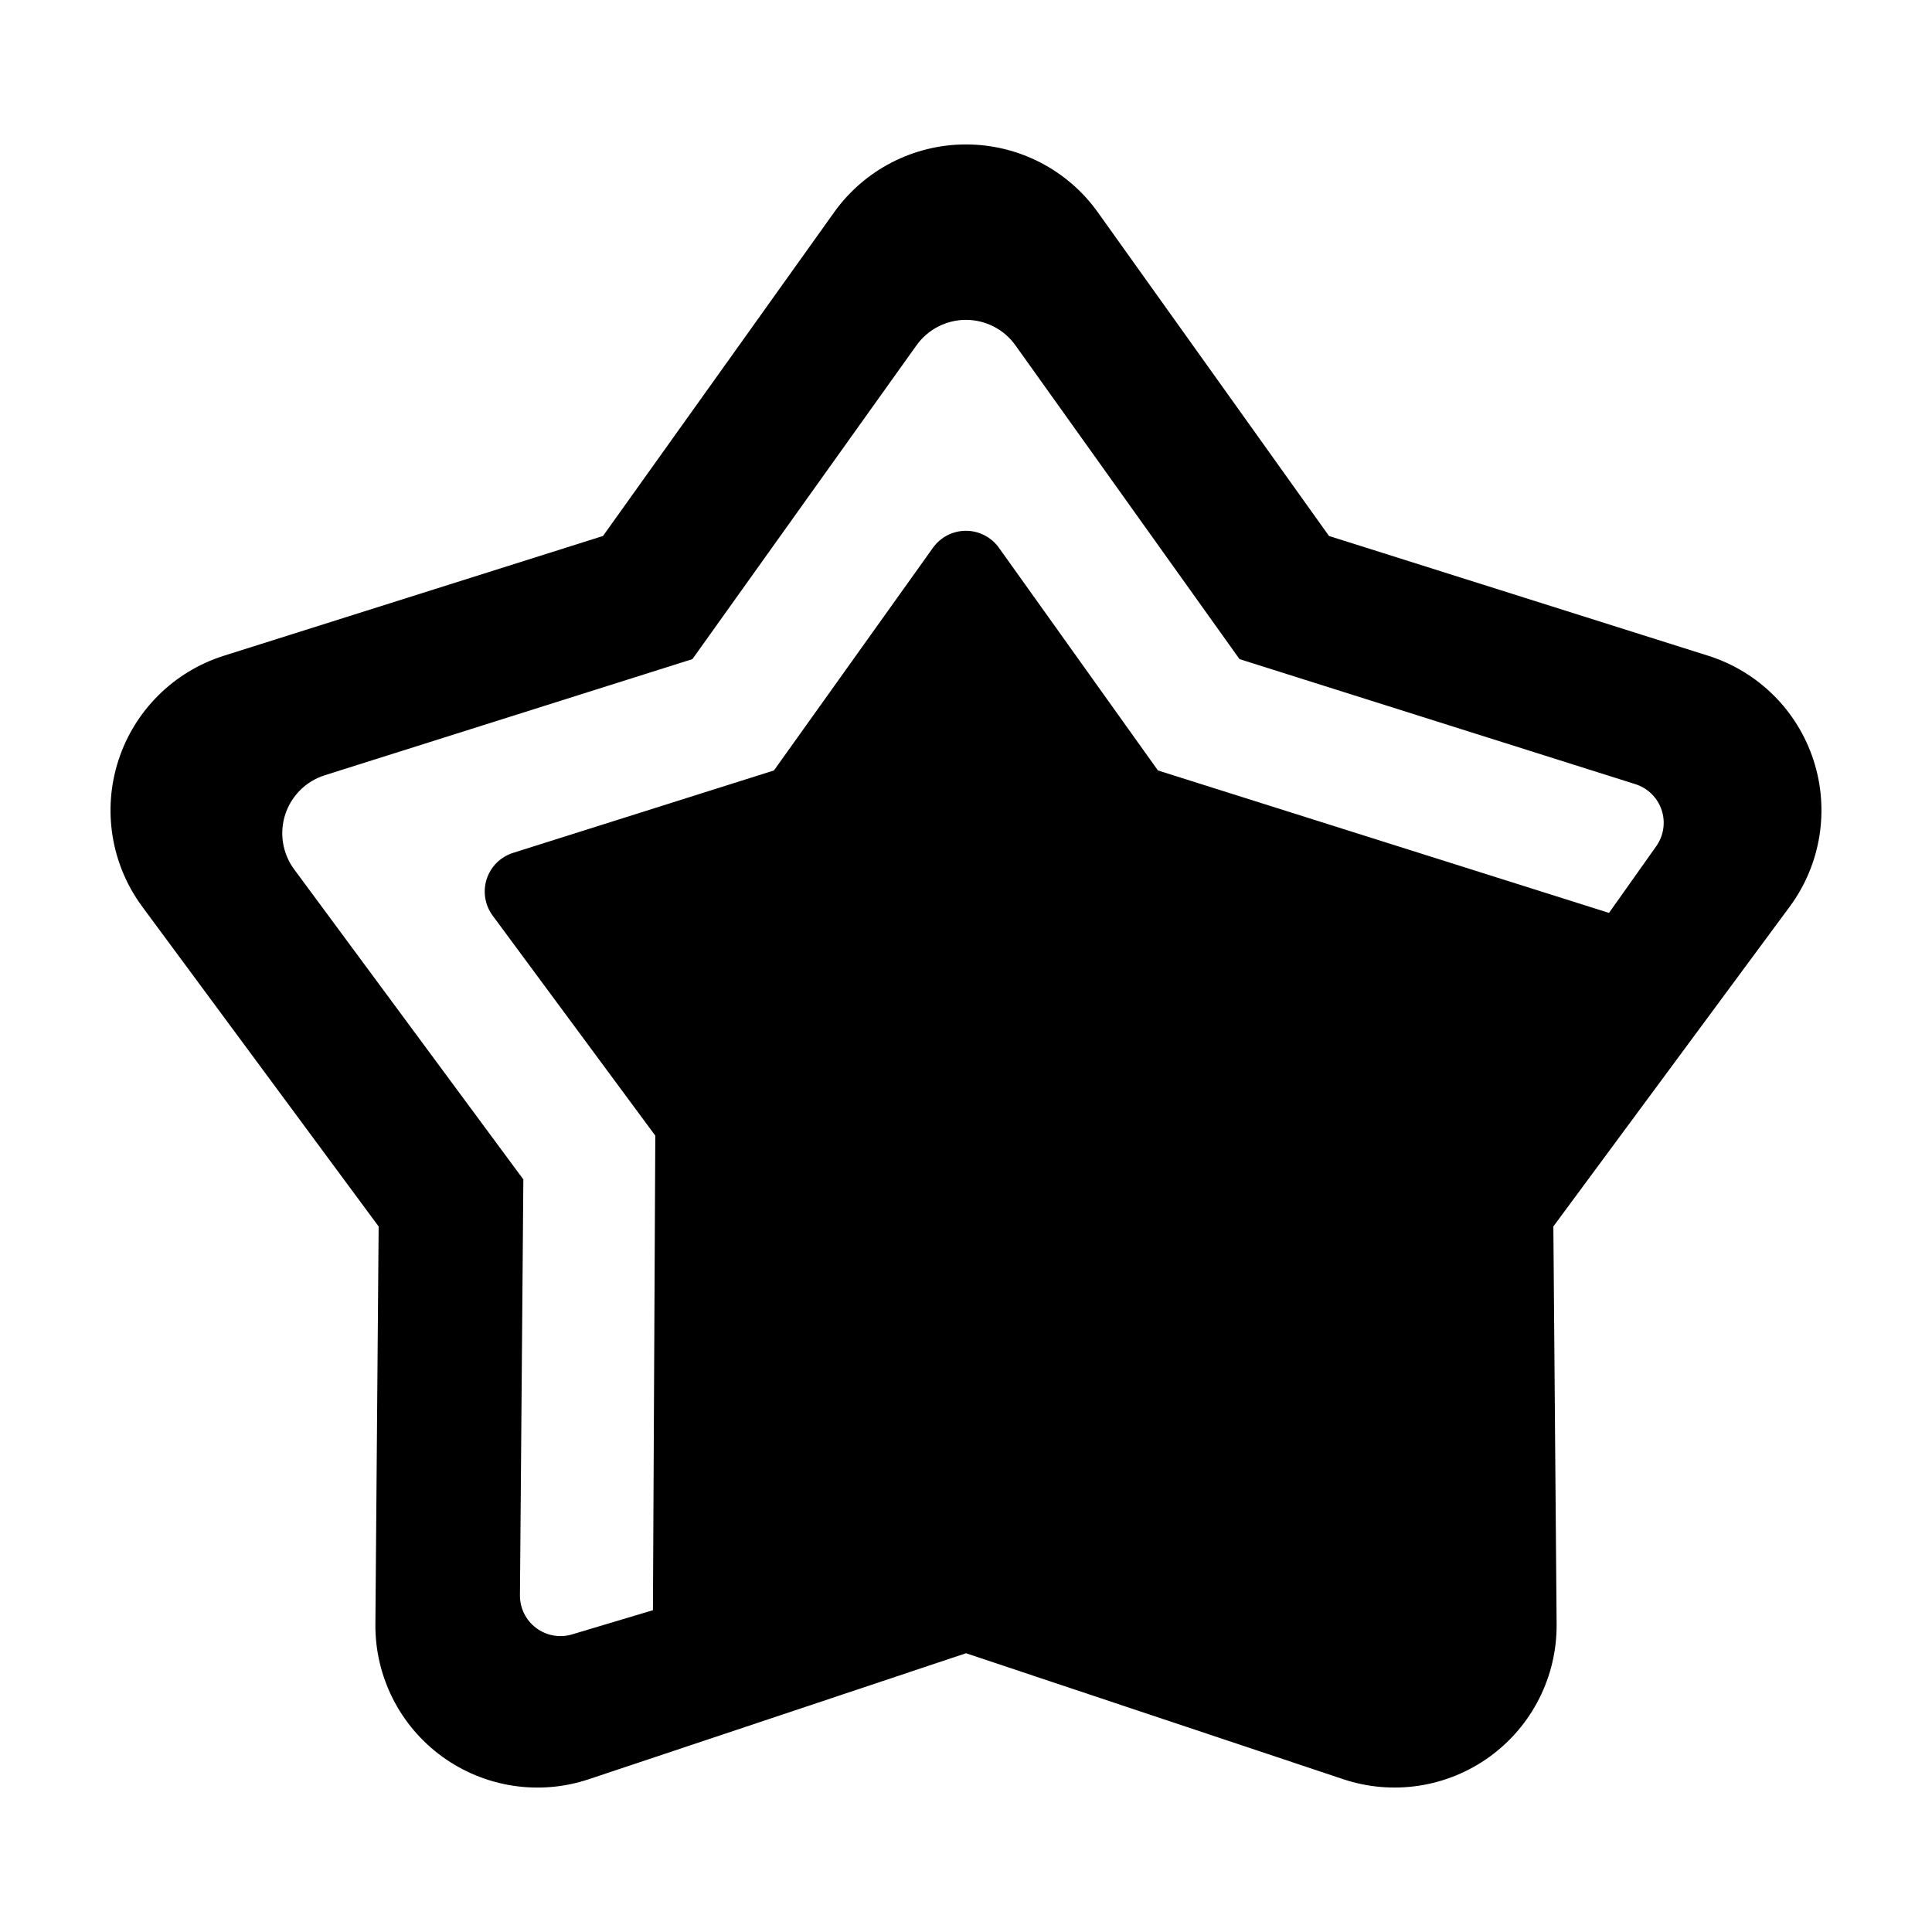
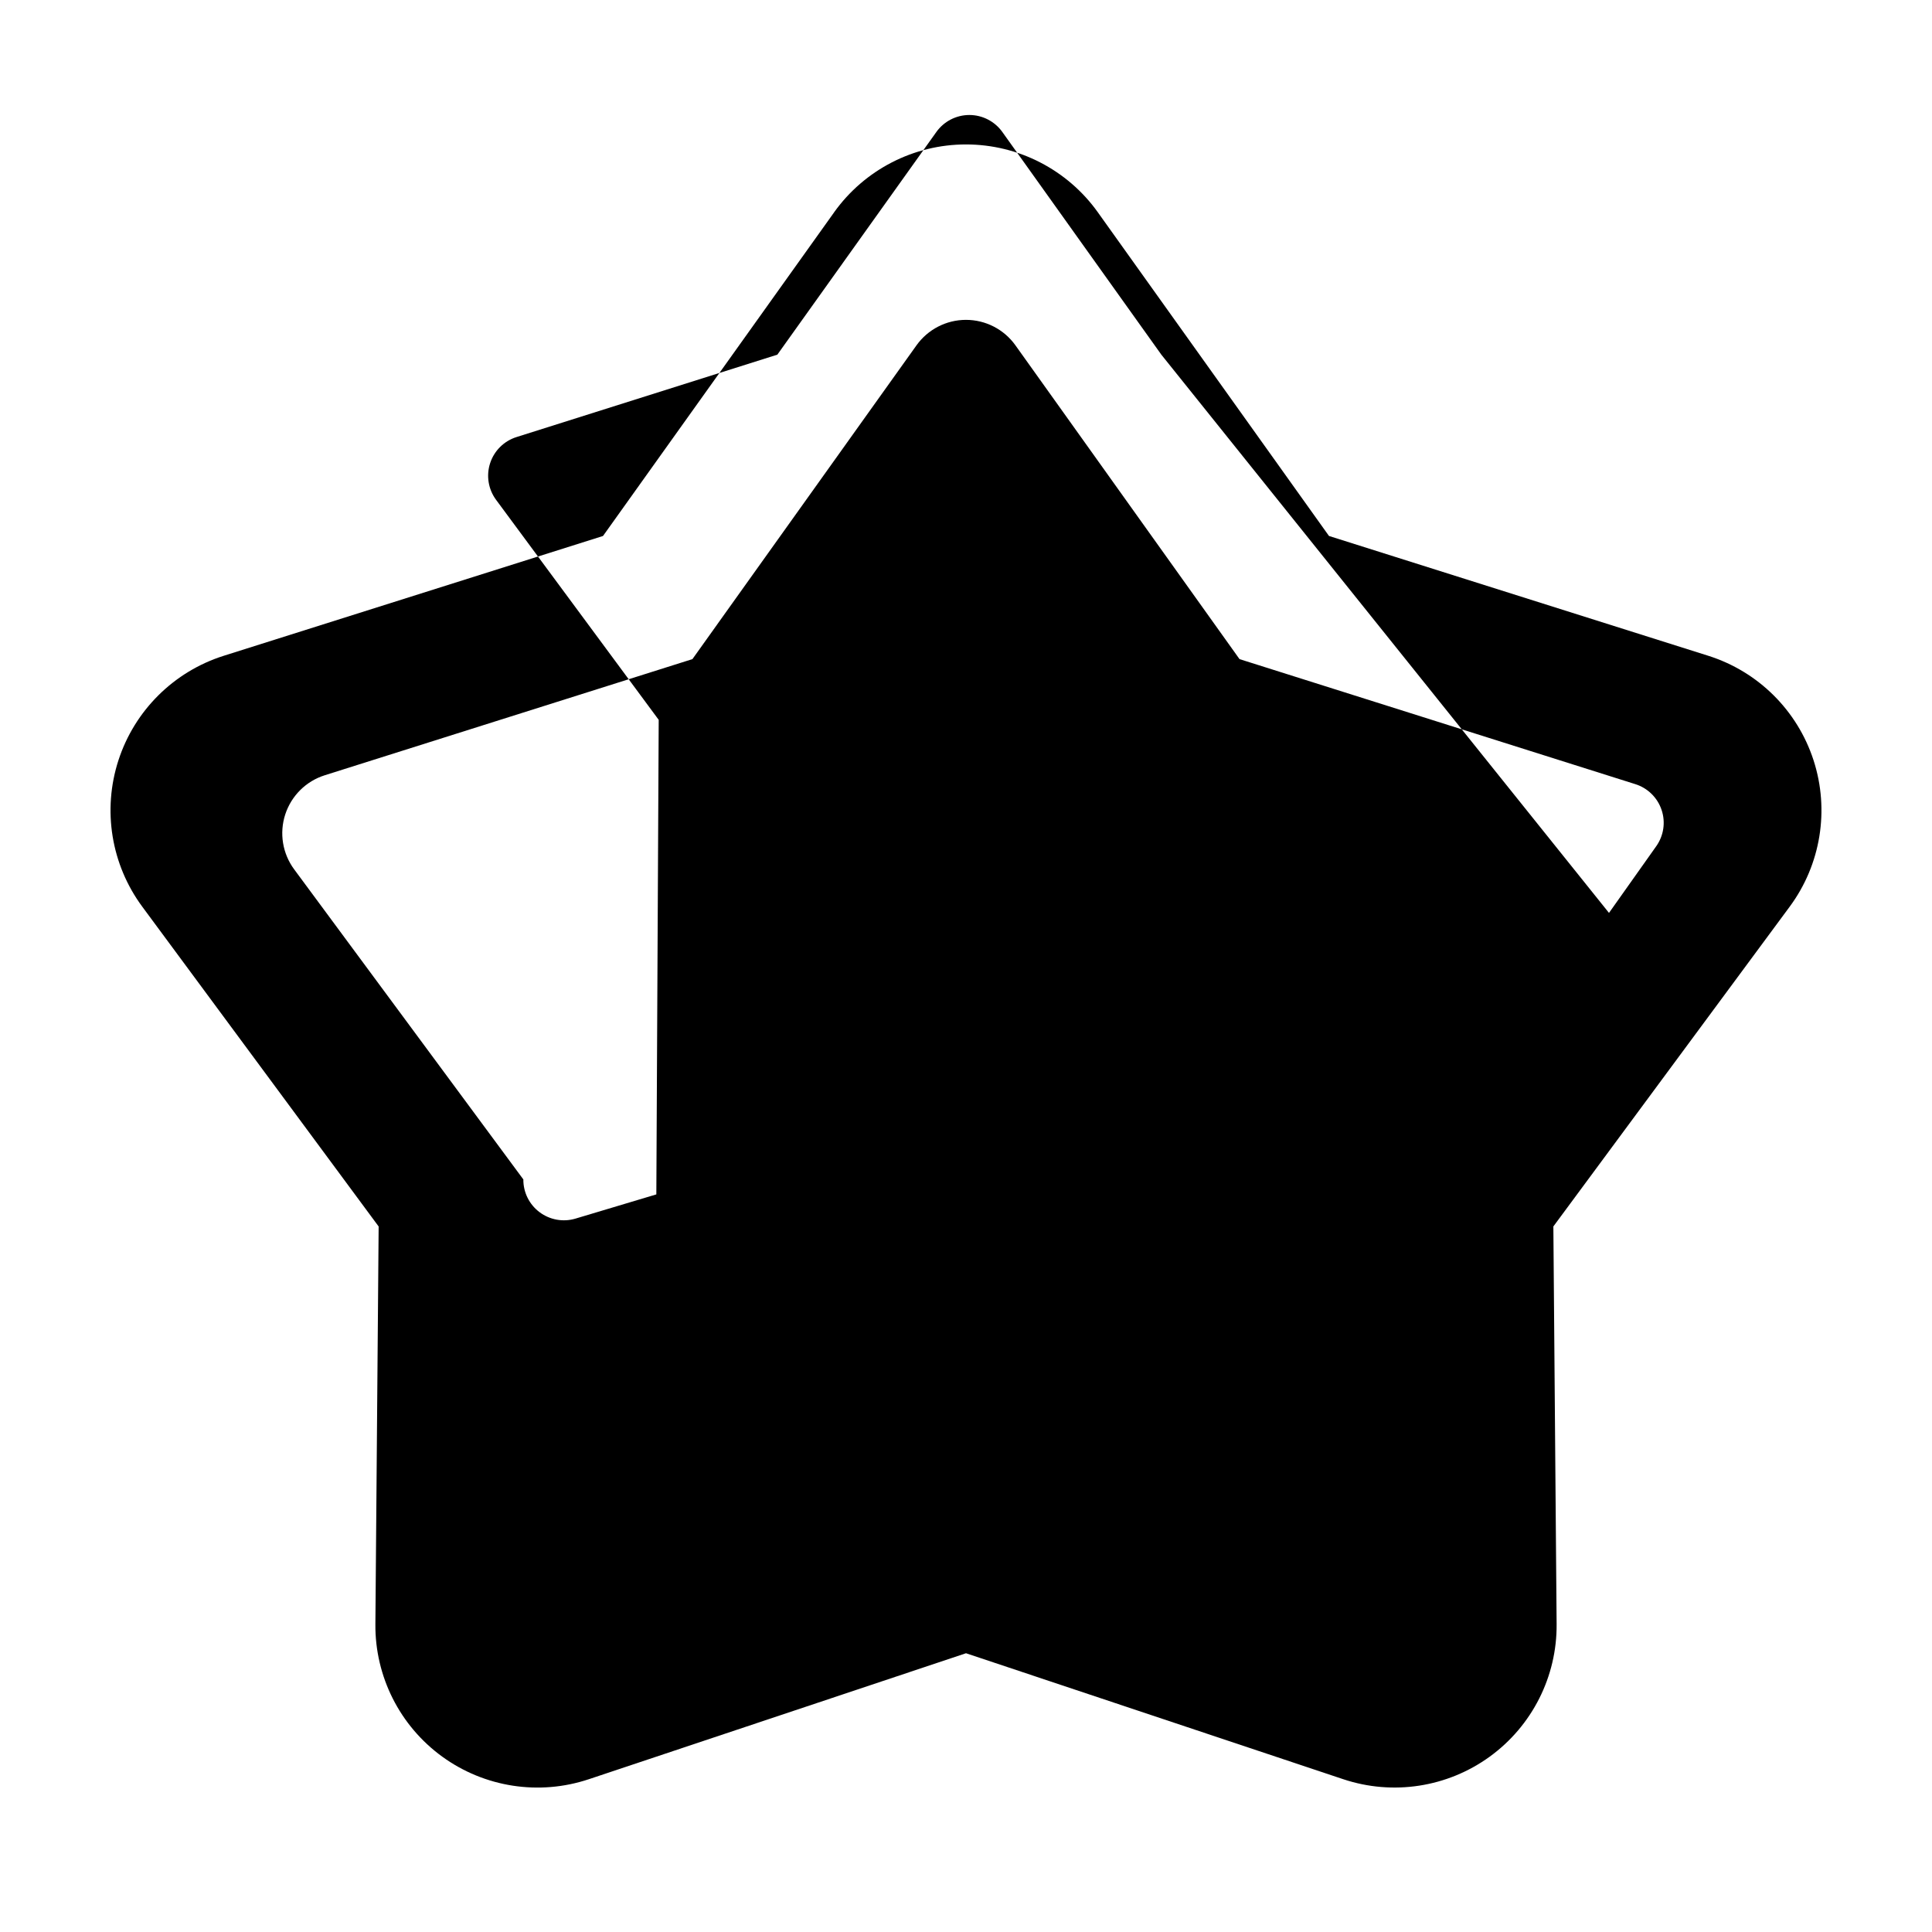
<svg xmlns="http://www.w3.org/2000/svg" fill="#000000" width="800px" height="800px" version="1.1" viewBox="144 144 512 512">
-   <path d="m570.4 385.93s6.688-9.441 12.52-17.672c1.984-2.801 2.516-6.379 1.414-9.629-1.094-3.25-3.672-5.785-6.941-6.816-31.469-9.941-104.91-33.141-104.91-33.141s-38.496-53.906-59.383-83.16c-3.023-4.231-7.906-6.746-13.109-6.746-5.203 0-10.086 2.516-13.109 6.746-20.887 29.246-59.383 83.16-59.383 83.16s-63.168 19.957-97.438 30.781c-4.961 1.566-8.855 5.438-10.469 10.383-1.605 4.949-0.727 10.367 2.367 14.551 21.363 28.902 60.734 82.176 60.734 82.176s-0.629 77.289-0.902 110.19c-0.031 3.41 1.562 6.629 4.293 8.676 2.727 2.047 6.262 2.68 9.527 1.703 9.891-2.961 21.422-6.414 21.422-6.414l0.629-125.76s-28.223-38.184-43.102-58.312c-2.062-2.793-2.648-6.402-1.578-9.703 1.074-3.301 3.672-5.875 6.977-6.922 23.867-7.535 69.145-21.844 69.145-21.844s27.594-38.641 42.137-59.012c2.016-2.82 5.269-4.5 8.742-4.5 3.465 0 6.723 1.676 8.742 4.5 14.547 20.367 42.137 59.012 42.137 59.012zm-205.36-185.66c8.062-11.289 21.086-17.992 34.953-17.992 13.875 0 26.895 6.699 34.953 17.992 27.523 38.531 61.25 85.766 61.25 85.766s55.348 17.48 100.5 31.746c13.23 4.18 23.625 14.488 27.91 27.684 4.281 13.195 1.934 27.648-6.312 38.805-28.137 38.078-62.637 84.75-62.637 84.75s0.473 58.039 0.863 105.39c0.117 13.875-6.481 26.949-17.703 35.102-11.227 8.156-25.695 10.387-38.855 5.992-44.906-14.992-99.961-33.379-99.961-33.379s-55.055 18.391-99.961 33.387c-13.16 4.394-27.629 2.16-38.855-5.992-11.227-8.152-17.82-21.23-17.703-35.102 0.387-47.344 0.863-105.39 0.863-105.39-0.004 0.004-34.508-46.68-62.645-84.754-8.246-11.16-10.594-25.609-6.309-38.805 4.289-13.195 14.688-23.508 27.91-27.684 45.145-14.262 100.5-31.746 100.5-31.746 0 0.004 33.73-47.238 61.246-85.77z" fill-rule="evenodd" />
+   <path d="m570.4 385.93s6.688-9.441 12.52-17.672c1.984-2.801 2.516-6.379 1.414-9.629-1.094-3.25-3.672-5.785-6.941-6.816-31.469-9.941-104.91-33.141-104.91-33.141s-38.496-53.906-59.383-83.16c-3.023-4.231-7.906-6.746-13.109-6.746-5.203 0-10.086 2.516-13.109 6.746-20.887 29.246-59.383 83.16-59.383 83.16s-63.168 19.957-97.438 30.781c-4.961 1.566-8.855 5.438-10.469 10.383-1.605 4.949-0.727 10.367 2.367 14.551 21.363 28.902 60.734 82.176 60.734 82.176c-0.031 3.41 1.562 6.629 4.293 8.676 2.727 2.047 6.262 2.68 9.527 1.703 9.891-2.961 21.422-6.414 21.422-6.414l0.629-125.76s-28.223-38.184-43.102-58.312c-2.062-2.793-2.648-6.402-1.578-9.703 1.074-3.301 3.672-5.875 6.977-6.922 23.867-7.535 69.145-21.844 69.145-21.844s27.594-38.641 42.137-59.012c2.016-2.82 5.269-4.5 8.742-4.5 3.465 0 6.723 1.676 8.742 4.5 14.547 20.367 42.137 59.012 42.137 59.012zm-205.36-185.66c8.062-11.289 21.086-17.992 34.953-17.992 13.875 0 26.895 6.699 34.953 17.992 27.523 38.531 61.25 85.766 61.25 85.766s55.348 17.48 100.5 31.746c13.23 4.18 23.625 14.488 27.91 27.684 4.281 13.195 1.934 27.648-6.312 38.805-28.137 38.078-62.637 84.75-62.637 84.75s0.473 58.039 0.863 105.39c0.117 13.875-6.481 26.949-17.703 35.102-11.227 8.156-25.695 10.387-38.855 5.992-44.906-14.992-99.961-33.379-99.961-33.379s-55.055 18.391-99.961 33.387c-13.16 4.394-27.629 2.16-38.855-5.992-11.227-8.152-17.82-21.23-17.703-35.102 0.387-47.344 0.863-105.39 0.863-105.39-0.004 0.004-34.508-46.68-62.645-84.754-8.246-11.16-10.594-25.609-6.309-38.805 4.289-13.195 14.688-23.508 27.91-27.684 45.145-14.262 100.5-31.746 100.5-31.746 0 0.004 33.73-47.238 61.246-85.77z" fill-rule="evenodd" />
</svg>